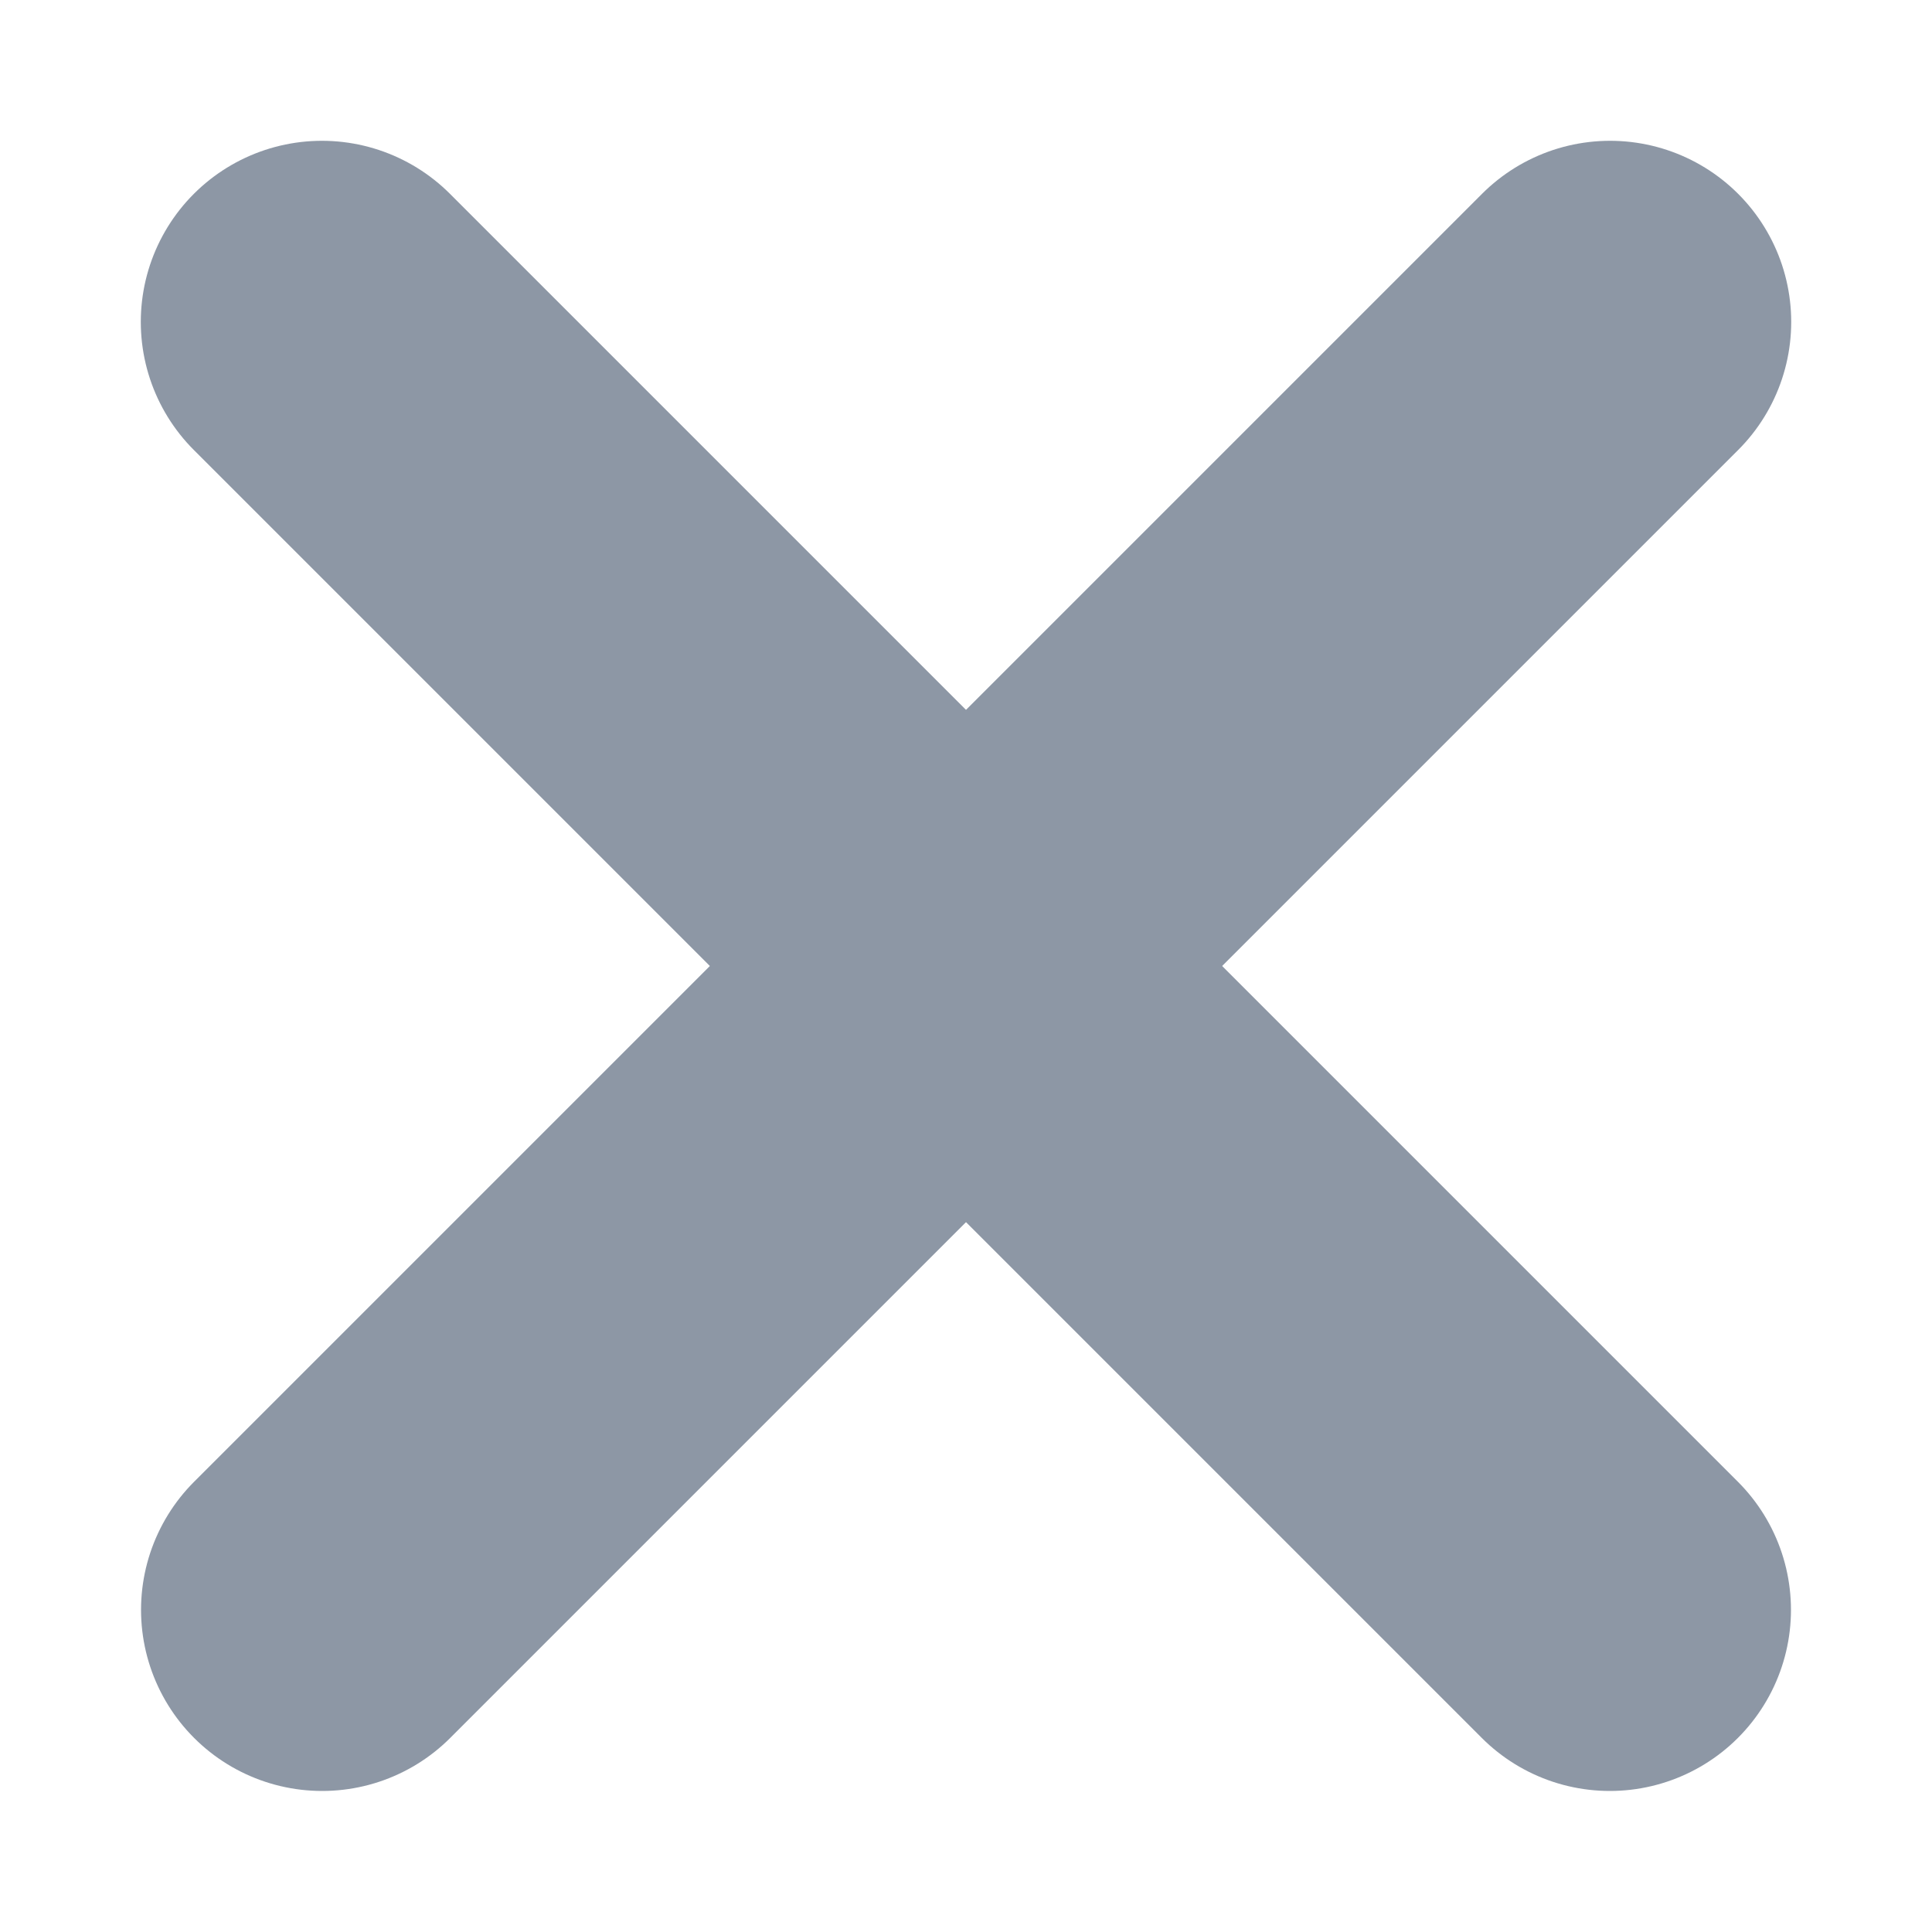
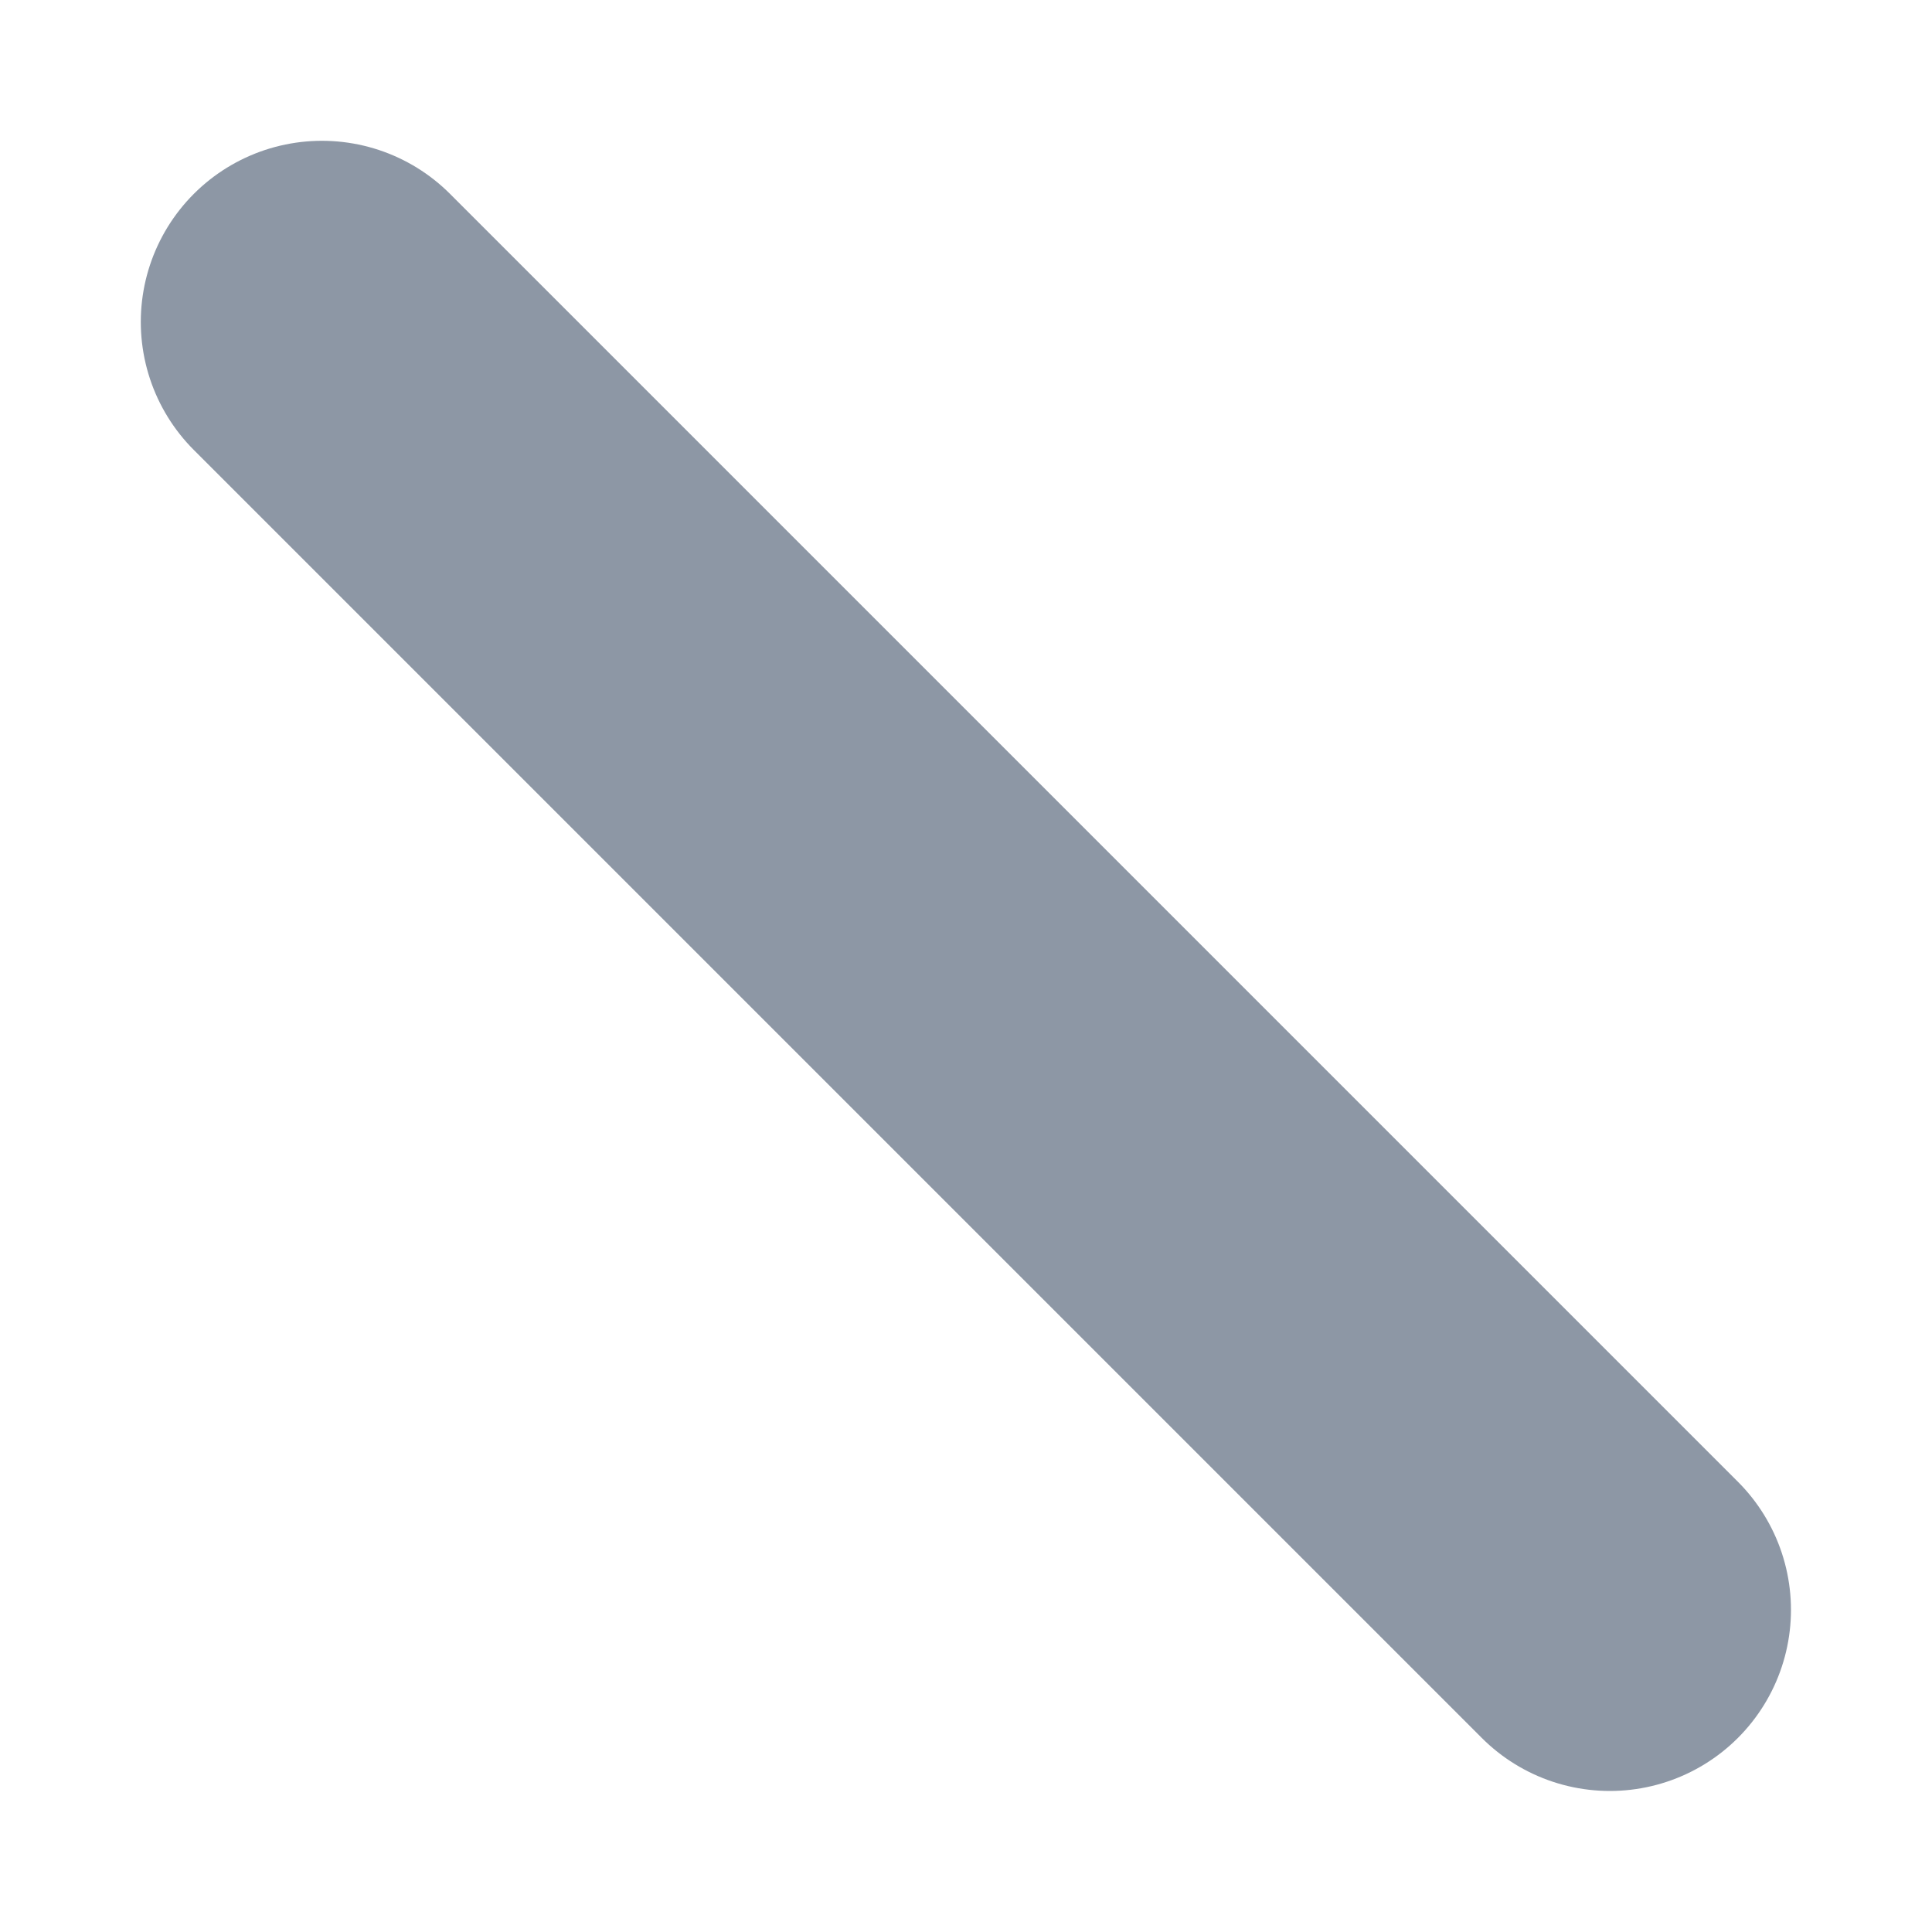
<svg xmlns="http://www.w3.org/2000/svg" width="8" height="8" viewBox="0 0 8 8" fill="none">
  <path d="M1.333 1.333L6.666 6.666" stroke="#8d97a5" stroke-width="1.5" stroke-linecap="round" />
-   <path d="M6.667 1.333L1.334 6.666" stroke="#8d97a5" stroke-width="1.5" stroke-linecap="round" />
</svg>